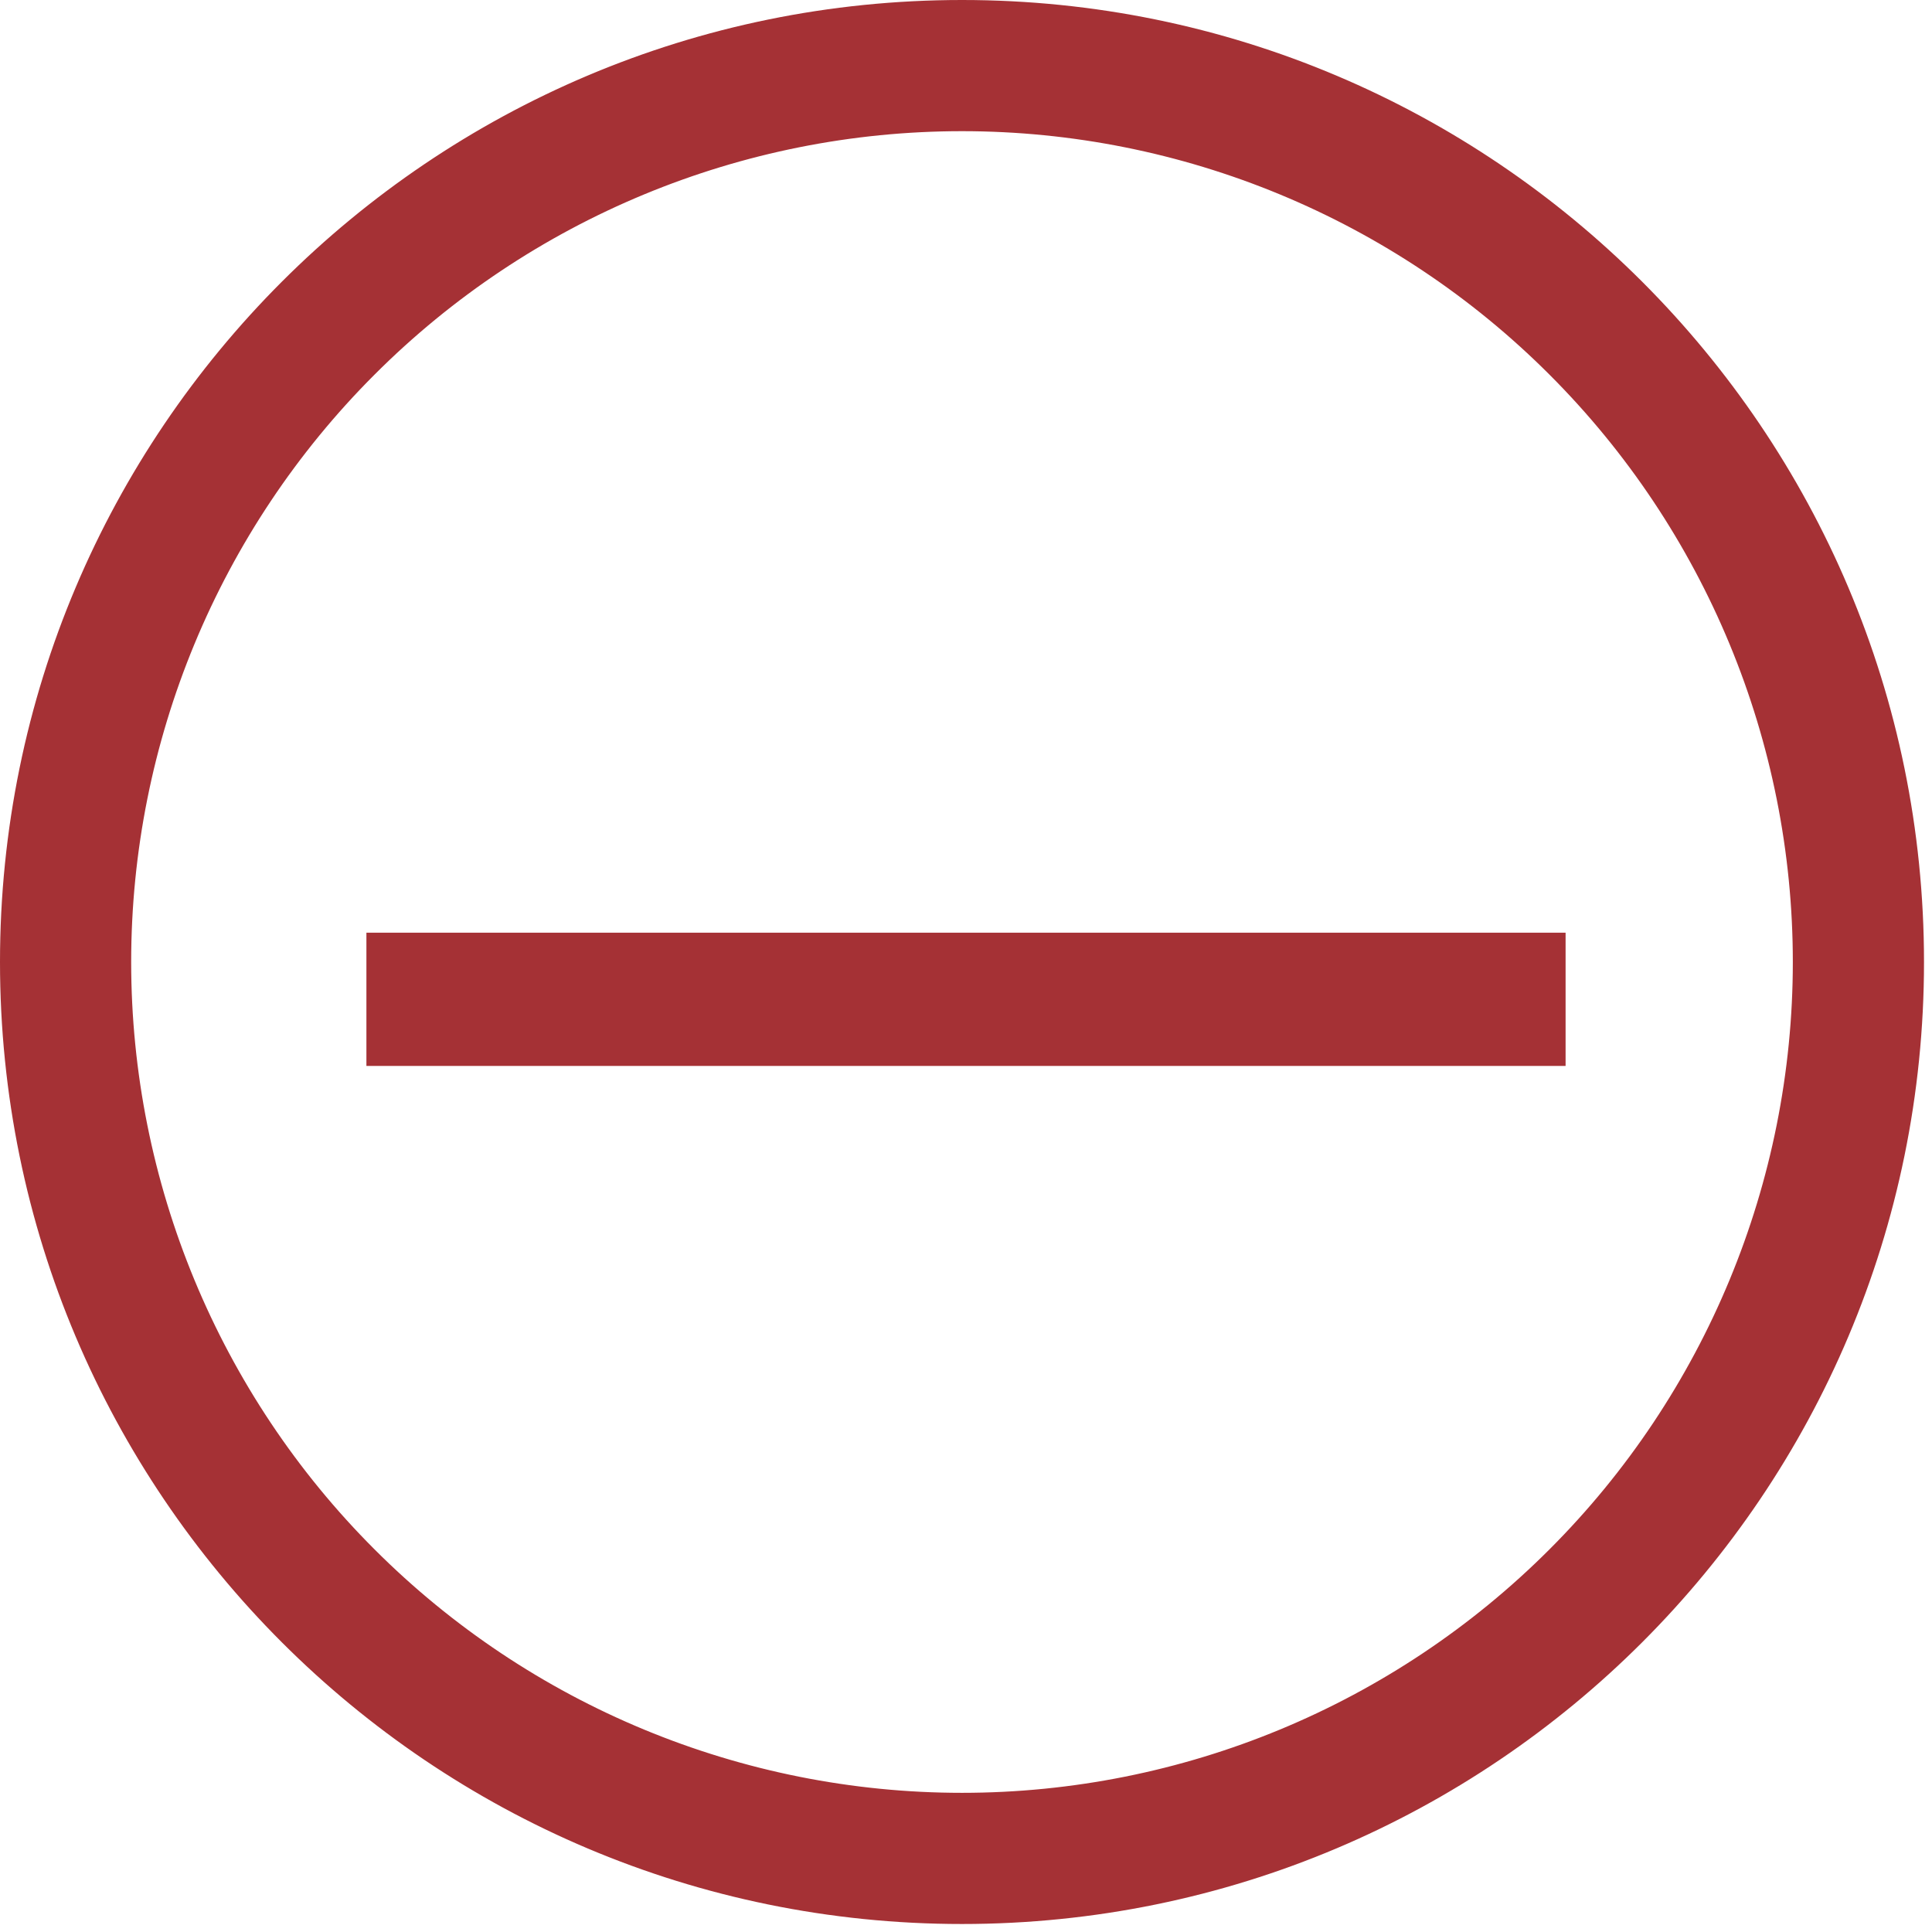
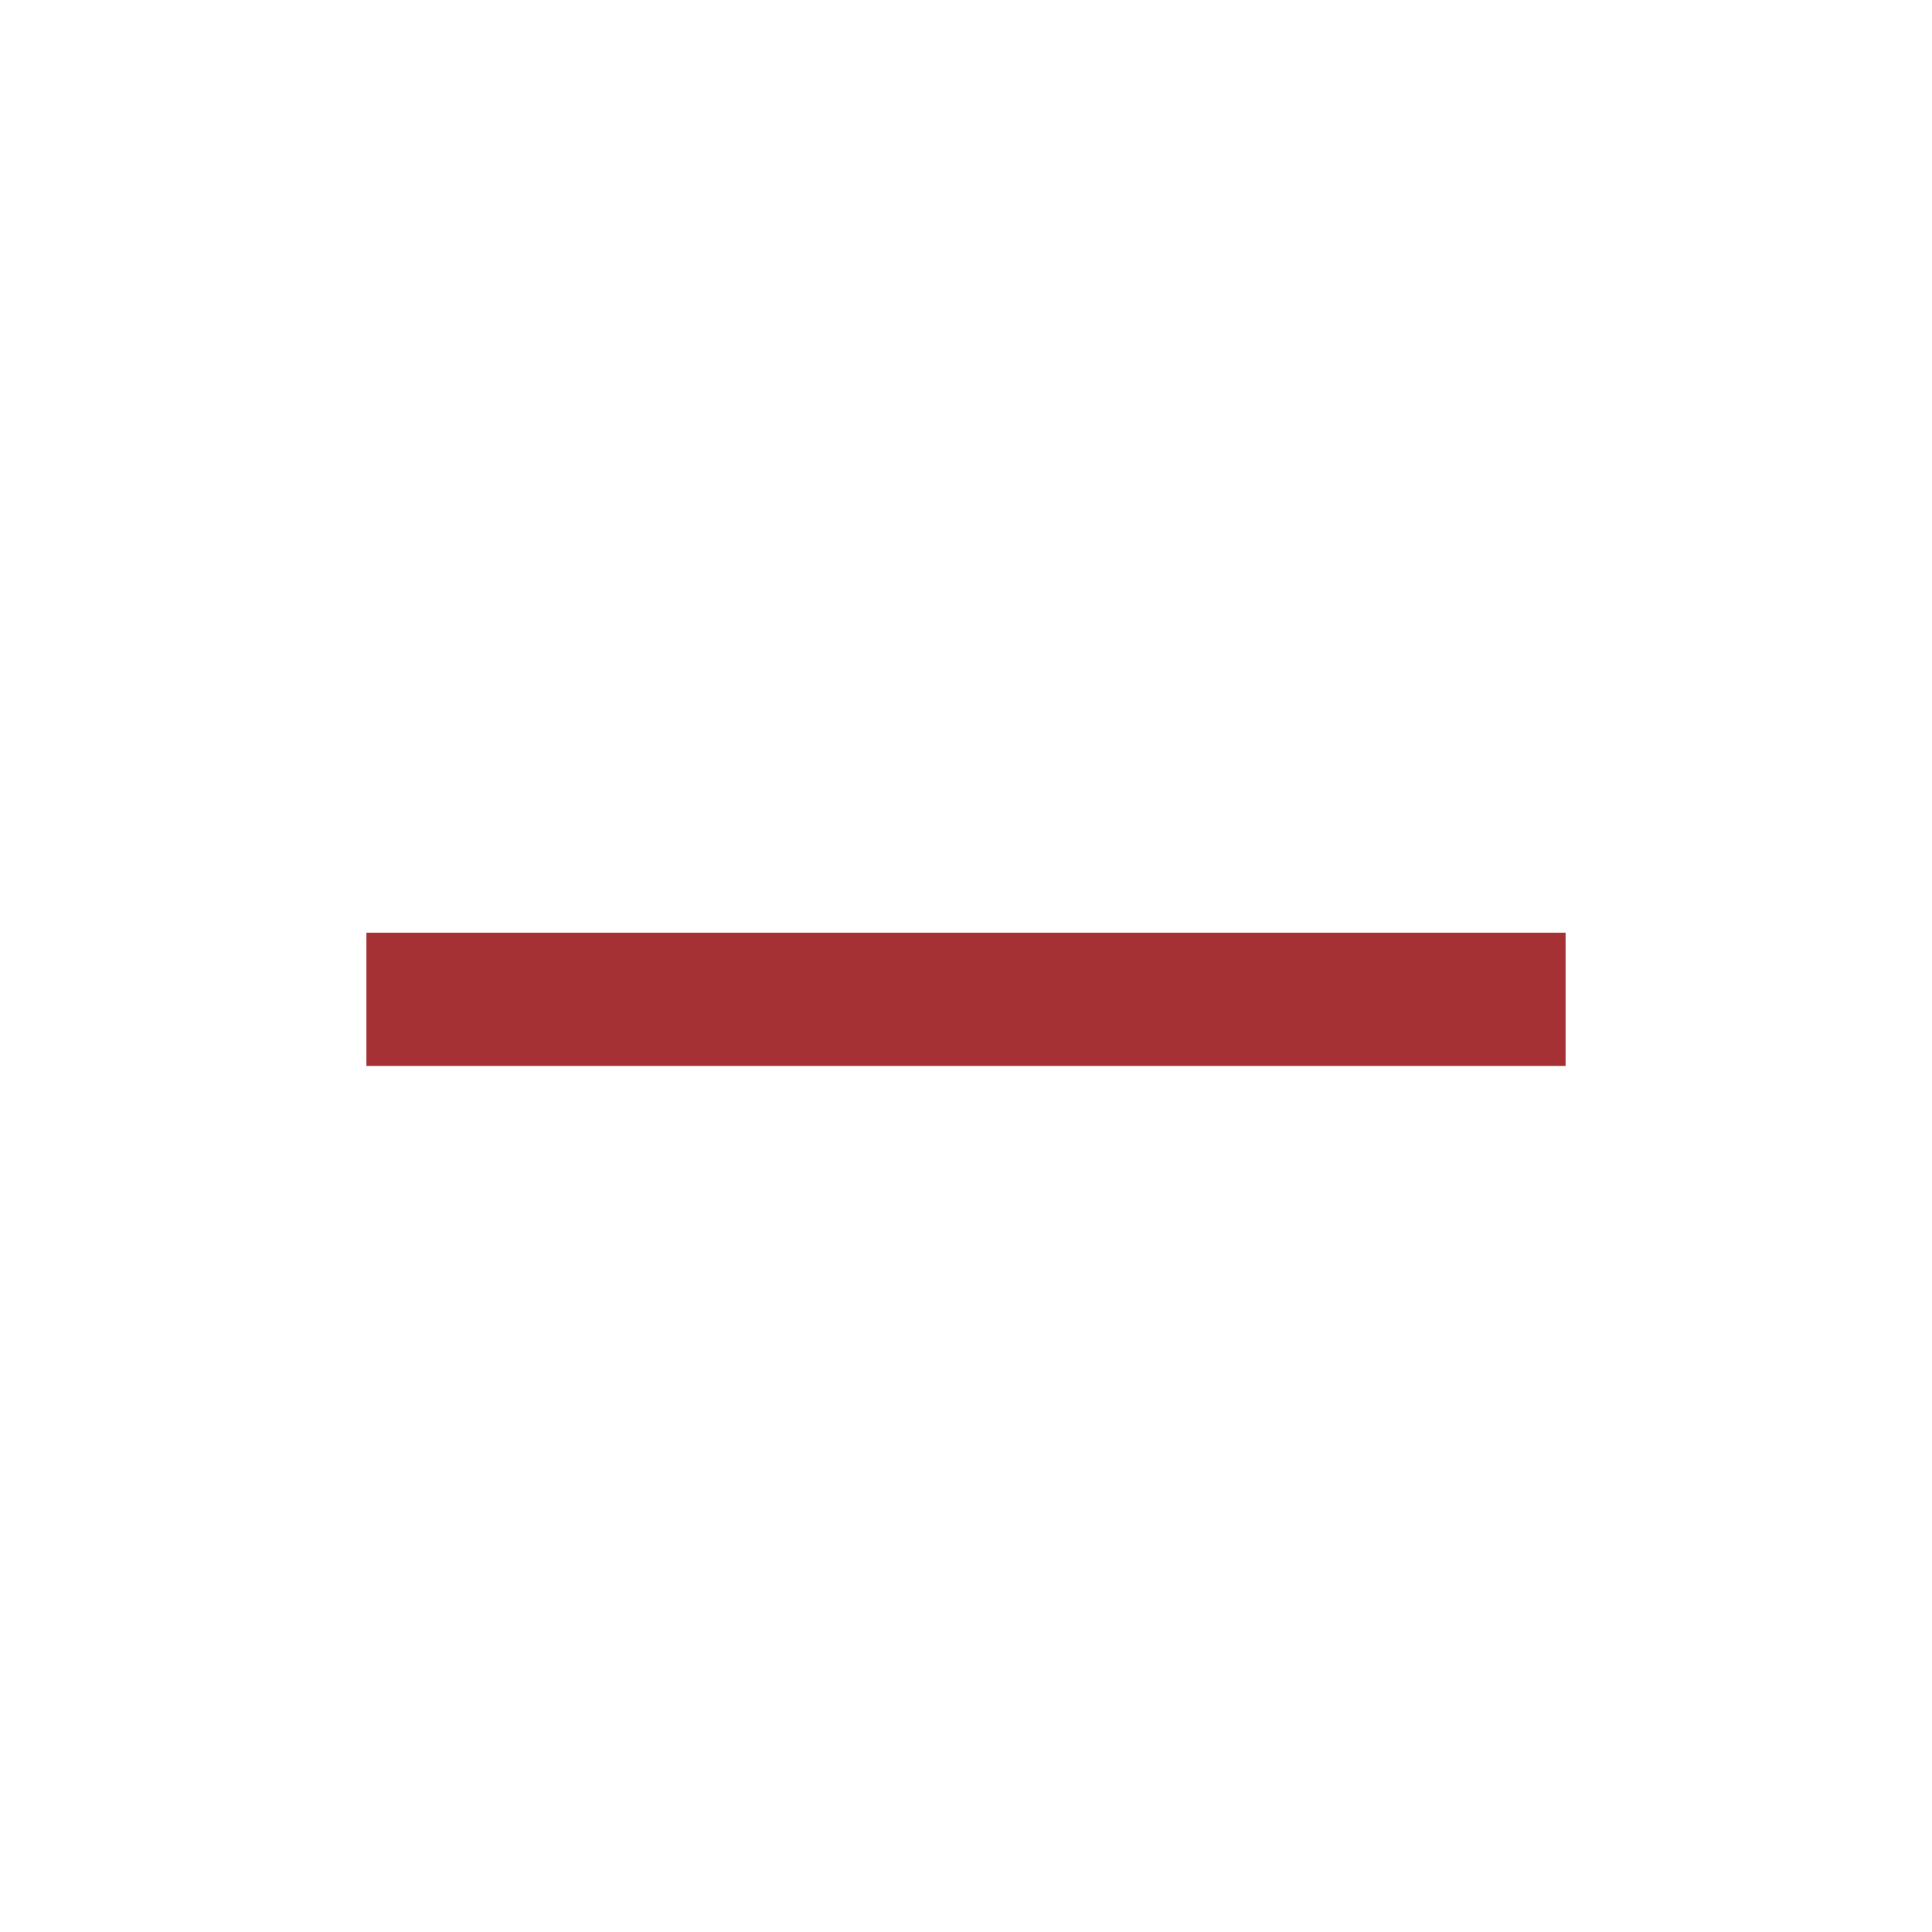
<svg xmlns="http://www.w3.org/2000/svg" width="29" height="29" viewBox="0 0 29 29" fill="none">
-   <path d="M14.44 0.5C22.139 0.5 28.38 6.742 28.38 14.44C28.38 22.139 22.139 28.38 14.44 28.38C6.742 28.38 0.5 22.139 0.5 14.44C0.5 6.742 6.742 0.5 14.44 0.5ZM14.44 1.469C11 1.469 7.701 2.836 5.269 5.269C2.836 7.701 1.469 11 1.469 14.44C1.469 17.88 2.836 21.179 5.269 23.611C7.701 26.044 11 27.411 14.44 27.411C17.88 27.411 21.179 26.044 23.611 23.611C26.044 21.179 27.411 17.88 27.411 14.44C27.411 11 26.044 7.701 23.611 5.269C21.179 2.836 17.88 1.469 14.44 1.469Z" fill="#A53135" stroke="#A53135" />
  <path d="M5.5 15H23.5" stroke="#A53135" stroke-width="2" />
</svg>